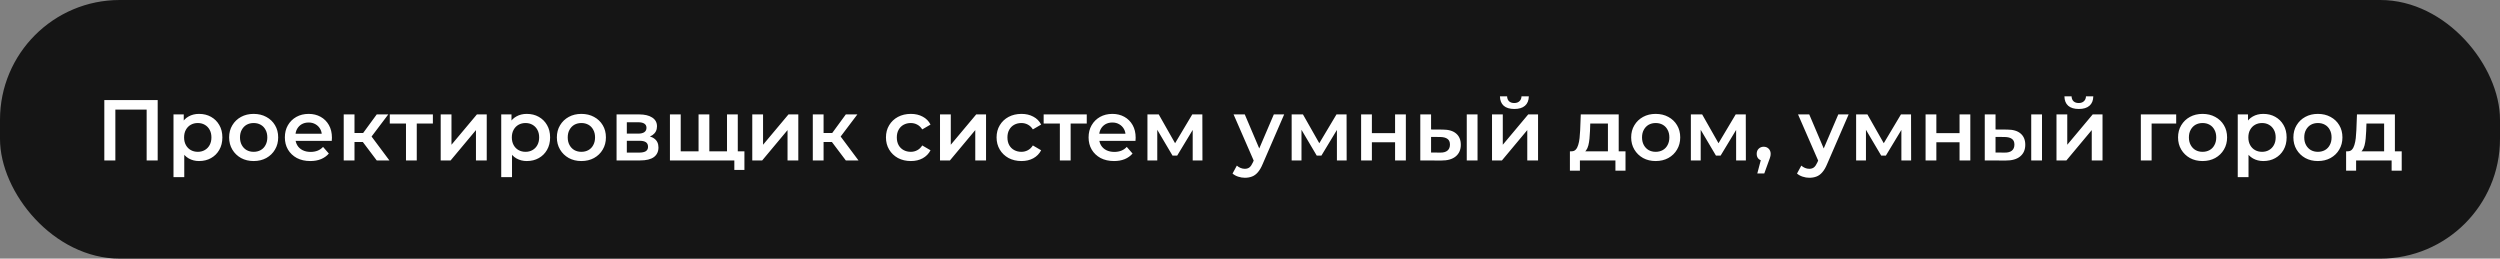
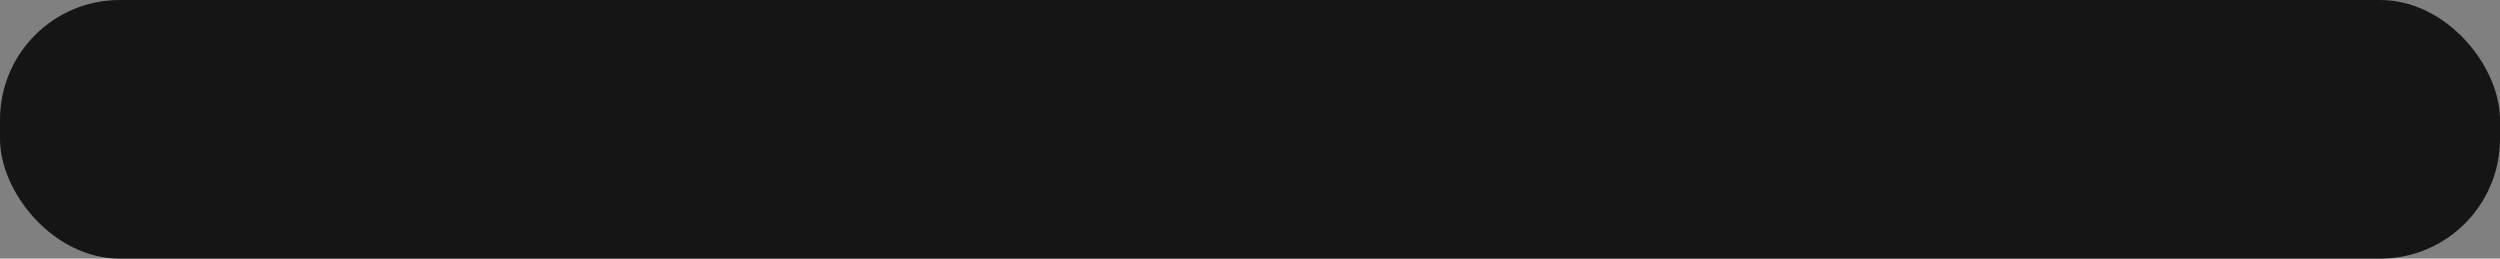
<svg xmlns="http://www.w3.org/2000/svg" width="522" height="54" viewBox="0 0 522 54" fill="none">
  <rect x="0" y="0" width="522" height="54" fill="#808080" stroke="none" />
  <rect width="522" height="54" rx="25" fill="#151515" />
-   <path d="M21.782 33.5V20.9H32.924V33.5H30.62V22.304L31.16 22.88H23.546L24.086 22.304V33.5H21.782ZM41.553 33.626C40.773 33.626 40.059 33.446 39.411 33.086C38.775 32.726 38.265 32.186 37.881 31.466C37.509 30.734 37.323 29.81 37.323 28.694C37.323 27.566 37.503 26.642 37.863 25.922C38.235 25.202 38.739 24.668 39.375 24.32C40.011 23.96 40.737 23.78 41.553 23.78C42.501 23.78 43.335 23.984 44.055 24.392C44.787 24.8 45.363 25.37 45.783 26.102C46.215 26.834 46.431 27.698 46.431 28.694C46.431 29.69 46.215 30.56 45.783 31.304C45.363 32.036 44.787 32.606 44.055 33.014C43.335 33.422 42.501 33.626 41.553 33.626ZM36.225 36.992V23.888H38.367V26.156L38.295 28.712L38.475 31.268V36.992H36.225ZM41.301 31.7C41.841 31.7 42.321 31.58 42.741 31.34C43.173 31.1 43.515 30.752 43.767 30.296C44.019 29.84 44.145 29.306 44.145 28.694C44.145 28.07 44.019 27.536 43.767 27.092C43.515 26.636 43.173 26.288 42.741 26.048C42.321 25.808 41.841 25.688 41.301 25.688C40.761 25.688 40.275 25.808 39.843 26.048C39.411 26.288 39.069 26.636 38.817 27.092C38.565 27.536 38.439 28.07 38.439 28.694C38.439 29.306 38.565 29.84 38.817 30.296C39.069 30.752 39.411 31.1 39.843 31.34C40.275 31.58 40.761 31.7 41.301 31.7ZM52.954 33.626C51.97 33.626 51.094 33.416 50.326 32.996C49.558 32.564 48.952 31.976 48.508 31.232C48.064 30.488 47.842 29.642 47.842 28.694C47.842 27.734 48.064 26.888 48.508 26.156C48.952 25.412 49.558 24.83 50.326 24.41C51.094 23.99 51.97 23.78 52.954 23.78C53.95 23.78 54.832 23.99 55.6 24.41C56.38 24.83 56.986 25.406 57.418 26.138C57.862 26.87 58.084 27.722 58.084 28.694C58.084 29.642 57.862 30.488 57.418 31.232C56.986 31.976 56.38 32.564 55.6 32.996C54.832 33.416 53.95 33.626 52.954 33.626ZM52.954 31.7C53.506 31.7 53.998 31.58 54.43 31.34C54.862 31.1 55.198 30.752 55.438 30.296C55.69 29.84 55.816 29.306 55.816 28.694C55.816 28.07 55.69 27.536 55.438 27.092C55.198 26.636 54.862 26.288 54.43 26.048C53.998 25.808 53.512 25.688 52.972 25.688C52.42 25.688 51.928 25.808 51.496 26.048C51.076 26.288 50.74 26.636 50.488 27.092C50.236 27.536 50.11 28.07 50.11 28.694C50.11 29.306 50.236 29.84 50.488 30.296C50.74 30.752 51.076 31.1 51.496 31.34C51.928 31.58 52.414 31.7 52.954 31.7ZM64.789 33.626C63.721 33.626 62.785 33.416 61.981 32.996C61.189 32.564 60.571 31.976 60.127 31.232C59.695 30.488 59.479 29.642 59.479 28.694C59.479 27.734 59.689 26.888 60.109 26.156C60.541 25.412 61.129 24.83 61.873 24.41C62.629 23.99 63.487 23.78 64.447 23.78C65.383 23.78 66.217 23.984 66.949 24.392C67.681 24.8 68.257 25.376 68.677 26.12C69.097 26.864 69.307 27.74 69.307 28.748C69.307 28.844 69.301 28.952 69.289 29.072C69.289 29.192 69.283 29.306 69.271 29.414H61.261V27.92H68.083L67.201 28.388C67.213 27.836 67.099 27.35 66.859 26.93C66.619 26.51 66.289 26.18 65.869 25.94C65.461 25.7 64.987 25.58 64.447 25.58C63.895 25.58 63.409 25.7 62.989 25.94C62.581 26.18 62.257 26.516 62.017 26.948C61.789 27.368 61.675 27.866 61.675 28.442V28.802C61.675 29.378 61.807 29.888 62.071 30.332C62.335 30.776 62.707 31.118 63.187 31.358C63.667 31.598 64.219 31.718 64.843 31.718C65.383 31.718 65.869 31.634 66.301 31.466C66.733 31.298 67.117 31.034 67.453 30.674L68.659 32.06C68.227 32.564 67.681 32.954 67.021 33.23C66.373 33.494 65.629 33.626 64.789 33.626ZM78.662 33.5L75.188 28.892L77.024 27.758L81.308 33.5H78.662ZM71.768 33.5V23.888H74.018V33.5H71.768ZM73.352 29.648V27.776H76.61V29.648H73.352ZM77.24 28.964L75.134 28.712L78.662 23.888H81.074L77.24 28.964ZM84.77 33.5V25.256L85.292 25.796H81.386V23.888H90.386V25.796H86.498L87.02 25.256V33.5H84.77ZM92.018 33.5V23.888H94.268V30.224L99.578 23.888H101.63V33.5H99.38V27.164L94.088 33.5H92.018ZM109.985 33.626C109.205 33.626 108.491 33.446 107.843 33.086C107.207 32.726 106.697 32.186 106.313 31.466C105.941 30.734 105.755 29.81 105.755 28.694C105.755 27.566 105.935 26.642 106.295 25.922C106.667 25.202 107.171 24.668 107.807 24.32C108.443 23.96 109.169 23.78 109.985 23.78C110.933 23.78 111.767 23.984 112.487 24.392C113.219 24.8 113.795 25.37 114.215 26.102C114.647 26.834 114.863 27.698 114.863 28.694C114.863 29.69 114.647 30.56 114.215 31.304C113.795 32.036 113.219 32.606 112.487 33.014C111.767 33.422 110.933 33.626 109.985 33.626ZM104.657 36.992V23.888H106.799V26.156L106.727 28.712L106.907 31.268V36.992H104.657ZM109.733 31.7C110.273 31.7 110.753 31.58 111.173 31.34C111.605 31.1 111.947 30.752 112.199 30.296C112.451 29.84 112.577 29.306 112.577 28.694C112.577 28.07 112.451 27.536 112.199 27.092C111.947 26.636 111.605 26.288 111.173 26.048C110.753 25.808 110.273 25.688 109.733 25.688C109.193 25.688 108.707 25.808 108.275 26.048C107.843 26.288 107.501 26.636 107.249 27.092C106.997 27.536 106.871 28.07 106.871 28.694C106.871 29.306 106.997 29.84 107.249 30.296C107.501 30.752 107.843 31.1 108.275 31.34C108.707 31.58 109.193 31.7 109.733 31.7ZM121.386 33.626C120.402 33.626 119.526 33.416 118.758 32.996C117.99 32.564 117.384 31.976 116.94 31.232C116.496 30.488 116.274 29.642 116.274 28.694C116.274 27.734 116.496 26.888 116.94 26.156C117.384 25.412 117.99 24.83 118.758 24.41C119.526 23.99 120.402 23.78 121.386 23.78C122.382 23.78 123.264 23.99 124.032 24.41C124.812 24.83 125.418 25.406 125.85 26.138C126.294 26.87 126.516 27.722 126.516 28.694C126.516 29.642 126.294 30.488 125.85 31.232C125.418 31.976 124.812 32.564 124.032 32.996C123.264 33.416 122.382 33.626 121.386 33.626ZM121.386 31.7C121.938 31.7 122.43 31.58 122.862 31.34C123.294 31.1 123.63 30.752 123.87 30.296C124.122 29.84 124.248 29.306 124.248 28.694C124.248 28.07 124.122 27.536 123.87 27.092C123.63 26.636 123.294 26.288 122.862 26.048C122.43 25.808 121.944 25.688 121.404 25.688C120.852 25.688 120.36 25.808 119.928 26.048C119.508 26.288 119.172 26.636 118.92 27.092C118.668 27.536 118.542 28.07 118.542 28.694C118.542 29.306 118.668 29.84 118.92 30.296C119.172 30.752 119.508 31.1 119.928 31.34C120.36 31.58 120.846 31.7 121.386 31.7ZM128.739 33.5V23.888H133.437C134.601 23.888 135.513 24.104 136.173 24.536C136.845 24.968 137.181 25.58 137.181 26.372C137.181 27.152 136.869 27.764 136.245 28.208C135.621 28.64 134.793 28.856 133.761 28.856L134.031 28.298C135.195 28.298 136.059 28.514 136.623 28.946C137.199 29.366 137.487 29.984 137.487 30.8C137.487 31.652 137.169 32.318 136.533 32.798C135.897 33.266 134.931 33.5 133.635 33.5H128.739ZM130.881 31.862H133.455C134.067 31.862 134.529 31.766 134.841 31.574C135.153 31.37 135.309 31.064 135.309 30.656C135.309 30.224 135.165 29.906 134.877 29.702C134.589 29.498 134.139 29.396 133.527 29.396H130.881V31.862ZM130.881 27.902H133.239C133.815 27.902 134.247 27.8 134.535 27.596C134.835 27.38 134.985 27.08 134.985 26.696C134.985 26.3 134.835 26.006 134.535 25.814C134.247 25.622 133.815 25.526 133.239 25.526H130.881V27.902ZM146.345 31.592L145.859 32.132V23.888H148.109V32.132L147.569 31.592H152.321L151.799 32.132V23.888H154.049V33.5H139.883V23.888H142.133V32.132L141.611 31.592H146.345ZM153.329 35.48V32.942L153.851 33.5H151.727V31.592H155.435V35.48H153.329ZM157.075 33.5V23.888H159.325V30.224L164.635 23.888H166.687V33.5H164.437V27.164L159.145 33.5H157.075ZM176.607 33.5L173.133 28.892L174.969 27.758L179.253 33.5H176.607ZM169.713 33.5V23.888H171.963V33.5H169.713ZM171.297 29.648V27.776H174.555V29.648H171.297ZM175.185 28.964L173.079 28.712L176.607 23.888H179.019L175.185 28.964ZM190.189 33.626C189.181 33.626 188.281 33.416 187.489 32.996C186.709 32.564 186.097 31.976 185.653 31.232C185.209 30.488 184.987 29.642 184.987 28.694C184.987 27.734 185.209 26.888 185.653 26.156C186.097 25.412 186.709 24.83 187.489 24.41C188.281 23.99 189.181 23.78 190.189 23.78C191.125 23.78 191.947 23.972 192.655 24.356C193.375 24.728 193.921 25.28 194.293 26.012L192.565 27.02C192.277 26.564 191.923 26.228 191.503 26.012C191.095 25.796 190.651 25.688 190.171 25.688C189.619 25.688 189.121 25.808 188.677 26.048C188.233 26.288 187.885 26.636 187.633 27.092C187.381 27.536 187.255 28.07 187.255 28.694C187.255 29.318 187.381 29.858 187.633 30.314C187.885 30.758 188.233 31.1 188.677 31.34C189.121 31.58 189.619 31.7 190.171 31.7C190.651 31.7 191.095 31.592 191.503 31.376C191.923 31.16 192.277 30.824 192.565 30.368L194.293 31.376C193.921 32.096 193.375 32.654 192.655 33.05C191.947 33.434 191.125 33.626 190.189 33.626ZM196.274 33.5V23.888H198.524V30.224L203.834 23.888H205.886V33.5H203.636V27.164L198.344 33.5H196.274ZM213.286 33.626C212.278 33.626 211.378 33.416 210.586 32.996C209.806 32.564 209.194 31.976 208.75 31.232C208.306 30.488 208.084 29.642 208.084 28.694C208.084 27.734 208.306 26.888 208.75 26.156C209.194 25.412 209.806 24.83 210.586 24.41C211.378 23.99 212.278 23.78 213.286 23.78C214.222 23.78 215.044 23.972 215.752 24.356C216.472 24.728 217.018 25.28 217.39 26.012L215.662 27.02C215.374 26.564 215.02 26.228 214.6 26.012C214.192 25.796 213.748 25.688 213.268 25.688C212.716 25.688 212.218 25.808 211.774 26.048C211.33 26.288 210.982 26.636 210.73 27.092C210.478 27.536 210.352 28.07 210.352 28.694C210.352 29.318 210.478 29.858 210.73 30.314C210.982 30.758 211.33 31.1 211.774 31.34C212.218 31.58 212.716 31.7 213.268 31.7C213.748 31.7 214.192 31.592 214.6 31.376C215.02 31.16 215.374 30.824 215.662 30.368L217.39 31.376C217.018 32.096 216.472 32.654 215.752 33.05C215.044 33.434 214.222 33.626 213.286 33.626ZM221.299 33.5V25.256L221.821 25.796H217.915V23.888H226.915V25.796H223.027L223.549 25.256V33.5H221.299ZM232.607 33.626C231.539 33.626 230.603 33.416 229.799 32.996C229.007 32.564 228.389 31.976 227.945 31.232C227.513 30.488 227.297 29.642 227.297 28.694C227.297 27.734 227.507 26.888 227.927 26.156C228.359 25.412 228.947 24.83 229.691 24.41C230.447 23.99 231.305 23.78 232.265 23.78C233.201 23.78 234.035 23.984 234.767 24.392C235.499 24.8 236.075 25.376 236.495 26.12C236.915 26.864 237.125 27.74 237.125 28.748C237.125 28.844 237.119 28.952 237.107 29.072C237.107 29.192 237.101 29.306 237.089 29.414H229.079V27.92H235.901L235.019 28.388C235.031 27.836 234.917 27.35 234.677 26.93C234.437 26.51 234.107 26.18 233.687 25.94C233.279 25.7 232.805 25.58 232.265 25.58C231.713 25.58 231.227 25.7 230.807 25.94C230.399 26.18 230.075 26.516 229.835 26.948C229.607 27.368 229.493 27.866 229.493 28.442V28.802C229.493 29.378 229.625 29.888 229.889 30.332C230.153 30.776 230.525 31.118 231.005 31.358C231.485 31.598 232.037 31.718 232.661 31.718C233.201 31.718 233.687 31.634 234.119 31.466C234.551 31.298 234.935 31.034 235.271 30.674L236.477 32.06C236.045 32.564 235.499 32.954 234.839 33.23C234.191 33.494 233.447 33.626 232.607 33.626ZM239.586 33.5V23.888H241.944L245.814 30.71H244.878L248.946 23.888H251.052L251.07 33.5H249.036V26.3L249.396 26.534L245.796 32.492H244.824L241.206 26.372L241.638 26.264V33.5H239.586ZM259.927 37.118C259.459 37.118 258.991 37.04 258.523 36.884C258.055 36.728 257.665 36.512 257.353 36.236L258.253 34.58C258.481 34.784 258.739 34.946 259.027 35.066C259.315 35.186 259.609 35.246 259.909 35.246C260.317 35.246 260.647 35.144 260.899 34.94C261.151 34.736 261.385 34.394 261.601 33.914L262.159 32.654L262.339 32.384L265.975 23.888H268.135L263.635 34.274C263.335 34.994 262.999 35.564 262.627 35.984C262.267 36.404 261.859 36.698 261.403 36.866C260.959 37.034 260.467 37.118 259.927 37.118ZM261.907 33.842L257.569 23.888H259.909L263.437 32.186L261.907 33.842ZM269.698 33.5V23.888H272.056L275.926 30.71H274.99L279.058 23.888H281.164L281.182 33.5H279.148V26.3L279.508 26.534L275.908 32.492H274.936L271.318 26.372L271.75 26.264V33.5H269.698ZM284.2 33.5V23.888H286.45V27.794H291.292V23.888H293.542V33.5H291.292V29.702H286.45V33.5H284.2ZM306.259 33.5V23.888H308.509V33.5H306.259ZM301.237 27.056C302.473 27.056 303.409 27.332 304.045 27.884C304.693 28.436 305.017 29.216 305.017 30.224C305.017 31.268 304.657 32.084 303.937 32.672C303.229 33.248 302.221 33.53 300.913 33.518L296.557 33.5V23.888H298.807V27.038L301.237 27.056ZM300.715 31.862C301.375 31.874 301.879 31.736 302.227 31.448C302.575 31.16 302.749 30.74 302.749 30.188C302.749 29.636 302.575 29.24 302.227 29C301.891 28.748 301.387 28.616 300.715 28.604L298.807 28.586V31.844L300.715 31.862ZM311.533 33.5V23.888H313.783V30.224L319.093 23.888H321.145V33.5H318.895V27.164L313.603 33.5H311.533ZM316.195 22.754C315.235 22.754 314.497 22.532 313.981 22.088C313.465 21.632 313.201 20.972 313.189 20.108H314.683C314.695 20.54 314.827 20.882 315.079 21.134C315.343 21.386 315.709 21.512 316.177 21.512C316.633 21.512 316.993 21.386 317.257 21.134C317.533 20.882 317.677 20.54 317.689 20.108H319.219C319.207 20.972 318.937 21.632 318.409 22.088C317.893 22.532 317.155 22.754 316.195 22.754ZM335.735 32.456V25.796H332.045L331.991 27.344C331.967 27.896 331.931 28.43 331.883 28.946C331.835 29.45 331.757 29.918 331.649 30.35C331.541 30.77 331.385 31.118 331.181 31.394C330.977 31.67 330.707 31.85 330.371 31.934L328.139 31.592C328.499 31.592 328.787 31.478 329.003 31.25C329.231 31.01 329.405 30.686 329.525 30.278C329.657 29.858 329.753 29.384 329.813 28.856C329.873 28.316 329.915 27.758 329.939 27.182L330.065 23.888H337.985V32.456H335.735ZM327.797 35.642V31.592H339.407V35.642H337.301V33.5H329.885V35.642H327.797ZM345.7 33.626C344.716 33.626 343.84 33.416 343.072 32.996C342.304 32.564 341.698 31.976 341.254 31.232C340.81 30.488 340.588 29.642 340.588 28.694C340.588 27.734 340.81 26.888 341.254 26.156C341.698 25.412 342.304 24.83 343.072 24.41C343.84 23.99 344.716 23.78 345.7 23.78C346.696 23.78 347.578 23.99 348.346 24.41C349.126 24.83 349.732 25.406 350.164 26.138C350.608 26.87 350.83 27.722 350.83 28.694C350.83 29.642 350.608 30.488 350.164 31.232C349.732 31.976 349.126 32.564 348.346 32.996C347.578 33.416 346.696 33.626 345.7 33.626ZM345.7 31.7C346.252 31.7 346.744 31.58 347.176 31.34C347.608 31.1 347.944 30.752 348.184 30.296C348.436 29.84 348.562 29.306 348.562 28.694C348.562 28.07 348.436 27.536 348.184 27.092C347.944 26.636 347.608 26.288 347.176 26.048C346.744 25.808 346.258 25.688 345.718 25.688C345.166 25.688 344.674 25.808 344.242 26.048C343.822 26.288 343.486 26.636 343.234 27.092C342.982 27.536 342.856 28.07 342.856 28.694C342.856 29.306 342.982 29.84 343.234 30.296C343.486 30.752 343.822 31.1 344.242 31.34C344.674 31.58 345.16 31.7 345.7 31.7ZM353.053 33.5V23.888H355.411L359.281 30.71H358.345L362.413 23.888H364.519L364.537 33.5H362.503V26.3L362.863 26.534L359.263 32.492H358.291L354.673 26.372L355.105 26.264V33.5H353.053ZM366.925 36.218L367.969 32.24L368.275 33.572C367.855 33.572 367.501 33.446 367.213 33.194C366.937 32.93 366.799 32.576 366.799 32.132C366.799 31.676 366.937 31.316 367.213 31.052C367.501 30.776 367.849 30.638 368.257 30.638C368.677 30.638 369.025 30.776 369.301 31.052C369.577 31.328 369.715 31.688 369.715 32.132C369.715 32.252 369.703 32.384 369.679 32.528C369.655 32.66 369.613 32.816 369.553 32.996C369.505 33.176 369.421 33.404 369.301 33.68L368.383 36.218H366.925ZM377.788 37.118C377.32 37.118 376.852 37.04 376.384 36.884C375.916 36.728 375.526 36.512 375.214 36.236L376.114 34.58C376.342 34.784 376.6 34.946 376.888 35.066C377.176 35.186 377.47 35.246 377.77 35.246C378.178 35.246 378.508 35.144 378.76 34.94C379.012 34.736 379.246 34.394 379.462 33.914L380.02 32.654L380.2 32.384L383.836 23.888H385.996L381.496 34.274C381.196 34.994 380.86 35.564 380.488 35.984C380.128 36.404 379.72 36.698 379.264 36.866C378.82 37.034 378.328 37.118 377.788 37.118ZM379.768 33.842L375.43 23.888H377.77L381.298 32.186L379.768 33.842ZM387.559 33.5V23.888H389.917L393.787 30.71H392.851L396.919 23.888H399.025L399.043 33.5H397.009V26.3L397.369 26.534L393.769 32.492H392.797L389.179 26.372L389.611 26.264V33.5H387.559ZM402.061 33.5V23.888H404.311V27.794H409.153V23.888H411.403V33.5H409.153V29.702H404.311V33.5H402.061ZM424.12 33.5V23.888H426.37V33.5H424.12ZM419.098 27.056C420.334 27.056 421.27 27.332 421.906 27.884C422.554 28.436 422.878 29.216 422.878 30.224C422.878 31.268 422.518 32.084 421.798 32.672C421.09 33.248 420.082 33.53 418.774 33.518L414.418 33.5V23.888H416.668V27.038L419.098 27.056ZM418.576 31.862C419.236 31.874 419.74 31.736 420.088 31.448C420.436 31.16 420.61 30.74 420.61 30.188C420.61 29.636 420.436 29.24 420.088 29C419.752 28.748 419.248 28.616 418.576 28.604L416.668 28.586V31.844L418.576 31.862ZM429.395 33.5V23.888H431.645V30.224L436.955 23.888H439.007V33.5H436.757V27.164L431.465 33.5H429.395ZM434.057 22.754C433.097 22.754 432.359 22.532 431.843 22.088C431.327 21.632 431.063 20.972 431.051 20.108H432.545C432.557 20.54 432.689 20.882 432.941 21.134C433.205 21.386 433.571 21.512 434.039 21.512C434.495 21.512 434.855 21.386 435.119 21.134C435.395 20.882 435.539 20.54 435.551 20.108H437.081C437.069 20.972 436.799 21.632 436.271 22.088C435.755 22.532 435.017 22.754 434.057 22.754ZM447.008 33.5V23.888H454.388V25.796H448.736L449.258 25.292V33.5H447.008ZM459.888 33.626C458.904 33.626 458.028 33.416 457.26 32.996C456.492 32.564 455.886 31.976 455.442 31.232C454.998 30.488 454.776 29.642 454.776 28.694C454.776 27.734 454.998 26.888 455.442 26.156C455.886 25.412 456.492 24.83 457.26 24.41C458.028 23.99 458.904 23.78 459.888 23.78C460.884 23.78 461.766 23.99 462.534 24.41C463.314 24.83 463.92 25.406 464.352 26.138C464.796 26.87 465.018 27.722 465.018 28.694C465.018 29.642 464.796 30.488 464.352 31.232C463.92 31.976 463.314 32.564 462.534 32.996C461.766 33.416 460.884 33.626 459.888 33.626ZM459.888 31.7C460.44 31.7 460.932 31.58 461.364 31.34C461.796 31.1 462.132 30.752 462.372 30.296C462.624 29.84 462.75 29.306 462.75 28.694C462.75 28.07 462.624 27.536 462.372 27.092C462.132 26.636 461.796 26.288 461.364 26.048C460.932 25.808 460.446 25.688 459.906 25.688C459.354 25.688 458.862 25.808 458.43 26.048C458.01 26.288 457.674 26.636 457.422 27.092C457.17 27.536 457.044 28.07 457.044 28.694C457.044 29.306 457.17 29.84 457.422 30.296C457.674 30.752 458.01 31.1 458.43 31.34C458.862 31.58 459.348 31.7 459.888 31.7ZM472.569 33.626C471.789 33.626 471.075 33.446 470.427 33.086C469.791 32.726 469.281 32.186 468.897 31.466C468.525 30.734 468.339 29.81 468.339 28.694C468.339 27.566 468.519 26.642 468.879 25.922C469.251 25.202 469.755 24.668 470.391 24.32C471.027 23.96 471.753 23.78 472.569 23.78C473.517 23.78 474.351 23.984 475.071 24.392C475.803 24.8 476.379 25.37 476.799 26.102C477.231 26.834 477.447 27.698 477.447 28.694C477.447 29.69 477.231 30.56 476.799 31.304C476.379 32.036 475.803 32.606 475.071 33.014C474.351 33.422 473.517 33.626 472.569 33.626ZM467.241 36.992V23.888H469.383V26.156L469.311 28.712L469.491 31.268V36.992H467.241ZM472.317 31.7C472.857 31.7 473.337 31.58 473.757 31.34C474.189 31.1 474.531 30.752 474.783 30.296C475.035 29.84 475.161 29.306 475.161 28.694C475.161 28.07 475.035 27.536 474.783 27.092C474.531 26.636 474.189 26.288 473.757 26.048C473.337 25.808 472.857 25.688 472.317 25.688C471.777 25.688 471.291 25.808 470.859 26.048C470.427 26.288 470.085 26.636 469.833 27.092C469.581 27.536 469.455 28.07 469.455 28.694C469.455 29.306 469.581 29.84 469.833 30.296C470.085 30.752 470.427 31.1 470.859 31.34C471.291 31.58 471.777 31.7 472.317 31.7ZM483.97 33.626C482.986 33.626 482.11 33.416 481.342 32.996C480.574 32.564 479.968 31.976 479.524 31.232C479.08 30.488 478.858 29.642 478.858 28.694C478.858 27.734 479.08 26.888 479.524 26.156C479.968 25.412 480.574 24.83 481.342 24.41C482.11 23.99 482.986 23.78 483.97 23.78C484.966 23.78 485.848 23.99 486.616 24.41C487.396 24.83 488.002 25.406 488.434 26.138C488.878 26.87 489.1 27.722 489.1 28.694C489.1 29.642 488.878 30.488 488.434 31.232C488.002 31.976 487.396 32.564 486.616 32.996C485.848 33.416 484.966 33.626 483.97 33.626ZM483.97 31.7C484.522 31.7 485.014 31.58 485.446 31.34C485.878 31.1 486.214 30.752 486.454 30.296C486.706 29.84 486.832 29.306 486.832 28.694C486.832 28.07 486.706 27.536 486.454 27.092C486.214 26.636 485.878 26.288 485.446 26.048C485.014 25.808 484.528 25.688 483.988 25.688C483.436 25.688 482.944 25.808 482.512 26.048C482.092 26.288 481.756 26.636 481.504 27.092C481.252 27.536 481.126 28.07 481.126 28.694C481.126 29.306 481.252 29.84 481.504 30.296C481.756 30.752 482.092 31.1 482.512 31.34C482.944 31.58 483.43 31.7 483.97 31.7ZM497.805 32.456V25.796H494.115L494.061 27.344C494.037 27.896 494.001 28.43 493.953 28.946C493.905 29.45 493.827 29.918 493.719 30.35C493.611 30.77 493.455 31.118 493.251 31.394C493.047 31.67 492.777 31.85 492.441 31.934L490.209 31.592C490.569 31.592 490.857 31.478 491.073 31.25C491.301 31.01 491.475 30.686 491.595 30.278C491.727 29.858 491.823 29.384 491.883 28.856C491.943 28.316 491.985 27.758 492.009 27.182L492.135 23.888H500.055V32.456H497.805ZM489.867 35.642V31.592H501.477V35.642H499.371V33.5H491.955V35.642H489.867Z" fill="white" />
</svg>